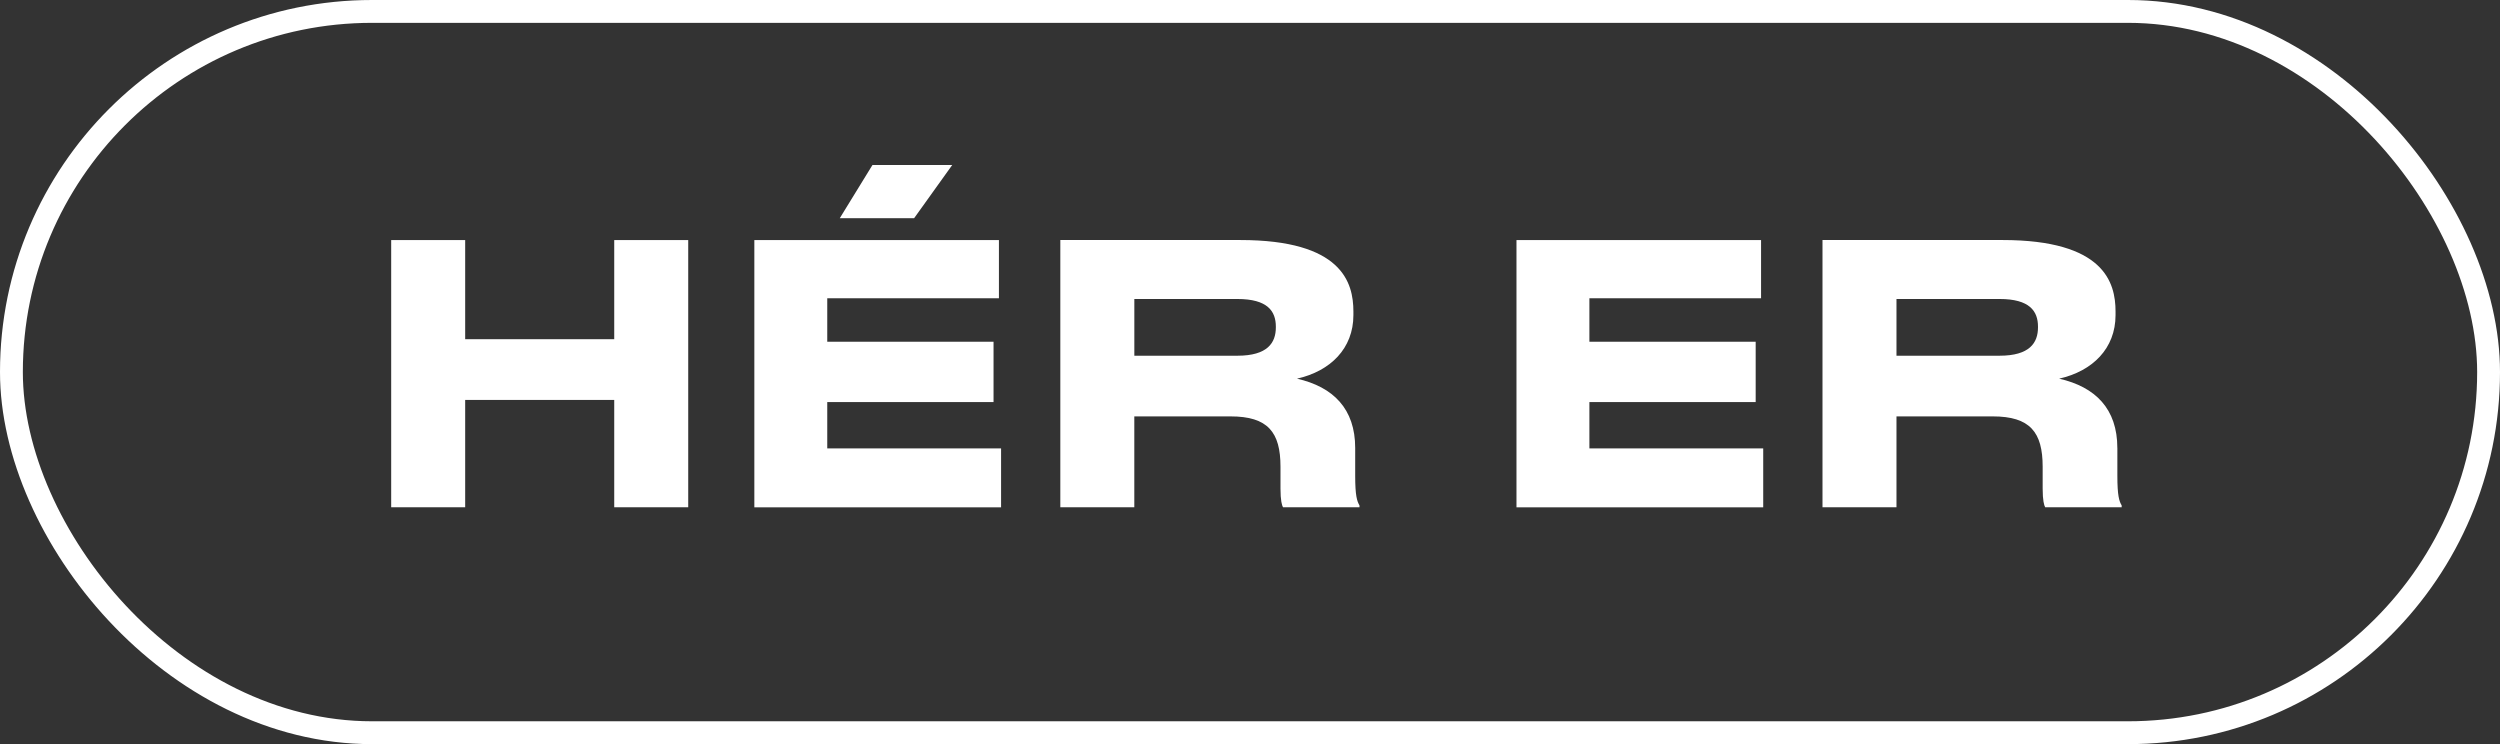
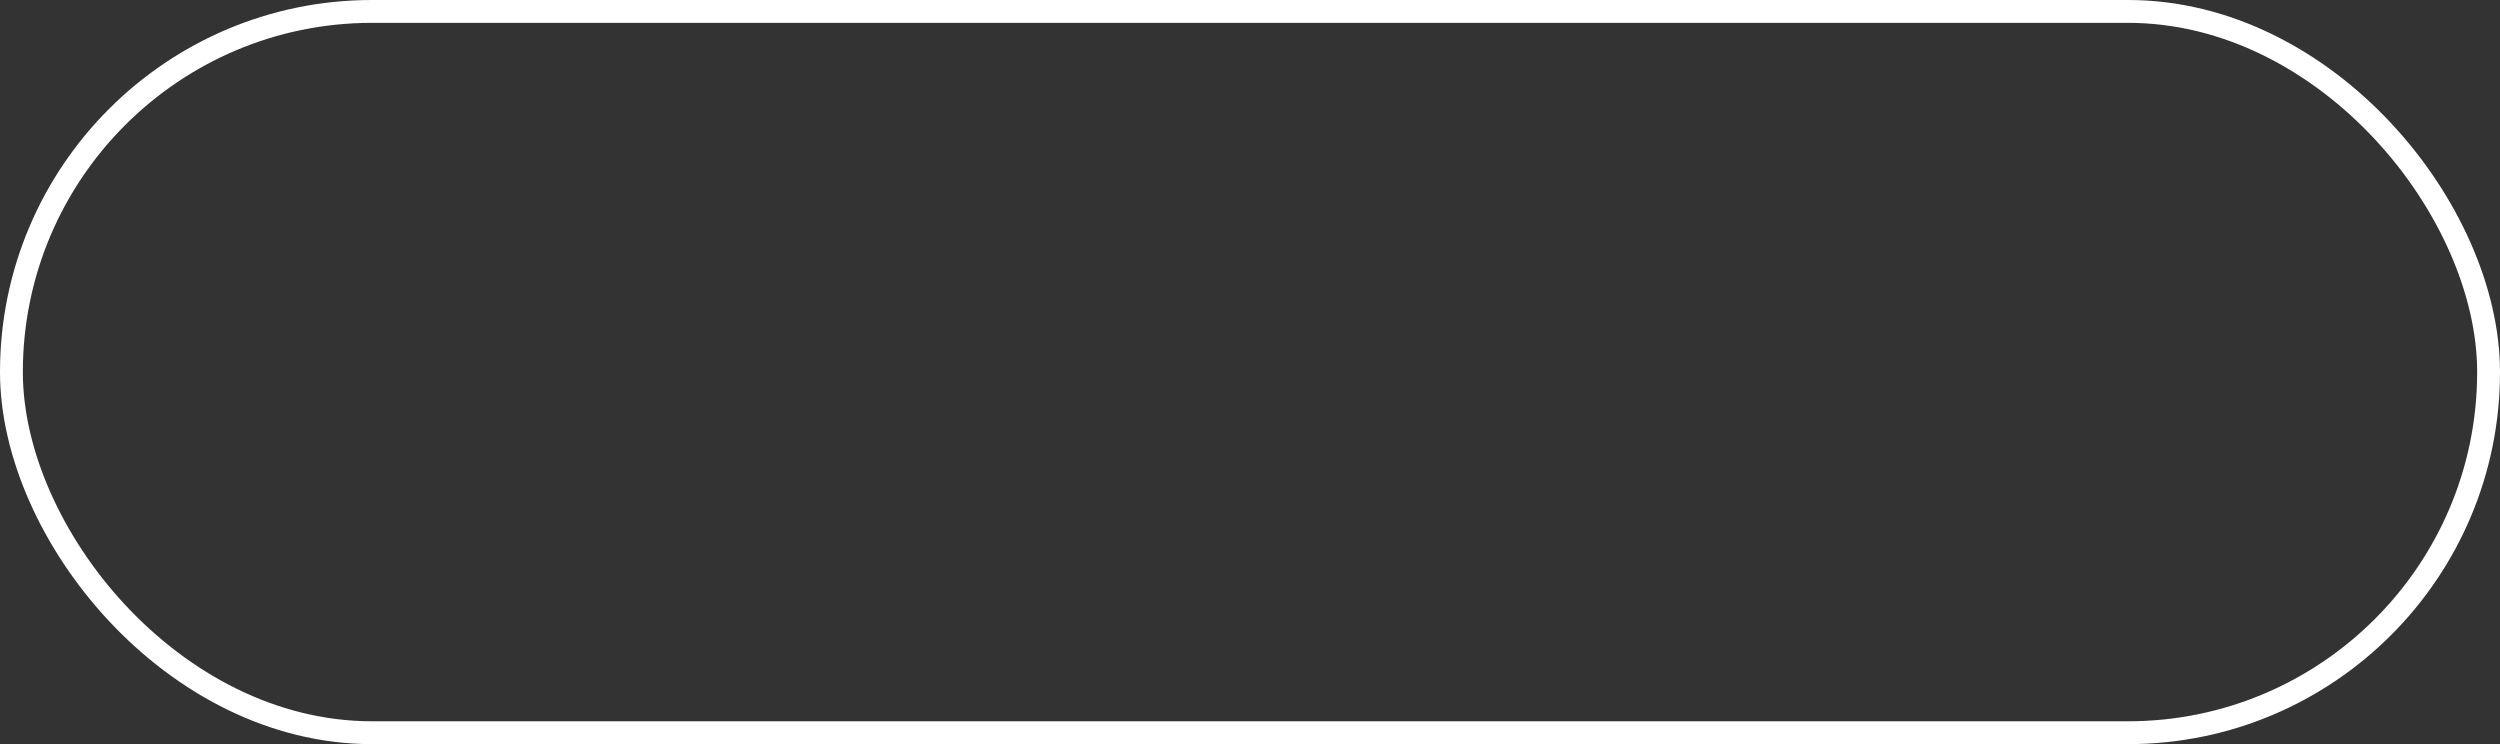
<svg xmlns="http://www.w3.org/2000/svg" width="766" height="228" viewBox="0 0 766 228" fill="none">
  <rect x="0" y="0" width="766" height="228" fill="#333333" stroke="none" />
  <rect x="3.5" y="3.5" width="759" height="221" rx="110.5" stroke="#fff" stroke-width="7" />
-   <path d="M142.53 73.55v30.371h45.67v-30.37h22.67v81.88H188.2v-32.9h-45.67v32.9h-22.67v-81.88h22.67zm163.541 17.83h-52.6v13.321h50.95v18.49h-50.95v14.2h53.26v18.05h-75.6v-81.88h74.94v17.83-.01zm-38.74-40.82h24.43l-11.67 16.29h-22.78l10.01-16.29h.01zm147.9 86.711v8.47c0 6.16.55 7.81 1.32 9.13v.55h-23.44c-.33-.55-.77-2.09-.77-5.72v-6.71c0-10.56-3.85-15.41-15.3-15.41h-29.49v27.84h-22.67v-81.88h55.13c31.14 0 34.67 12.99 34.67 21.9v1.1c0 10.23-7.04 17.17-17.28 19.48 11.12 2.53 17.83 9.24 17.83 21.24v.01zm-36.09-28.28c9.24 0 11.78-3.96 11.78-8.69v-.22c0-4.73-2.53-8.47-11.78-8.47h-31.58v17.39h31.58v-.01zM539.59 91.38h-52.6v13.321h50.95v18.49h-50.95v14.2h53.26v18.05h-75.6v-81.88h74.94v17.83-.01zm109.17 45.891v8.47c0 6.16.55 7.81 1.32 9.13v.55h-23.44c-.33-.55-.77-2.09-.77-5.72v-6.71c0-10.56-3.85-15.41-15.3-15.41h-29.49v27.84h-22.67v-81.88h55.13c31.14 0 34.66 12.99 34.66 21.9v1.1c0 10.23-7.04 17.17-17.28 19.48 11.12 2.53 17.83 9.24 17.83 21.24l.01.01zm-36.1-28.28c9.24 0 11.78-3.96 11.78-8.69v-.22c0-4.73-2.53-8.47-11.78-8.47h-31.58v17.39h31.58v-.01z" fill="#fff" />
</svg>